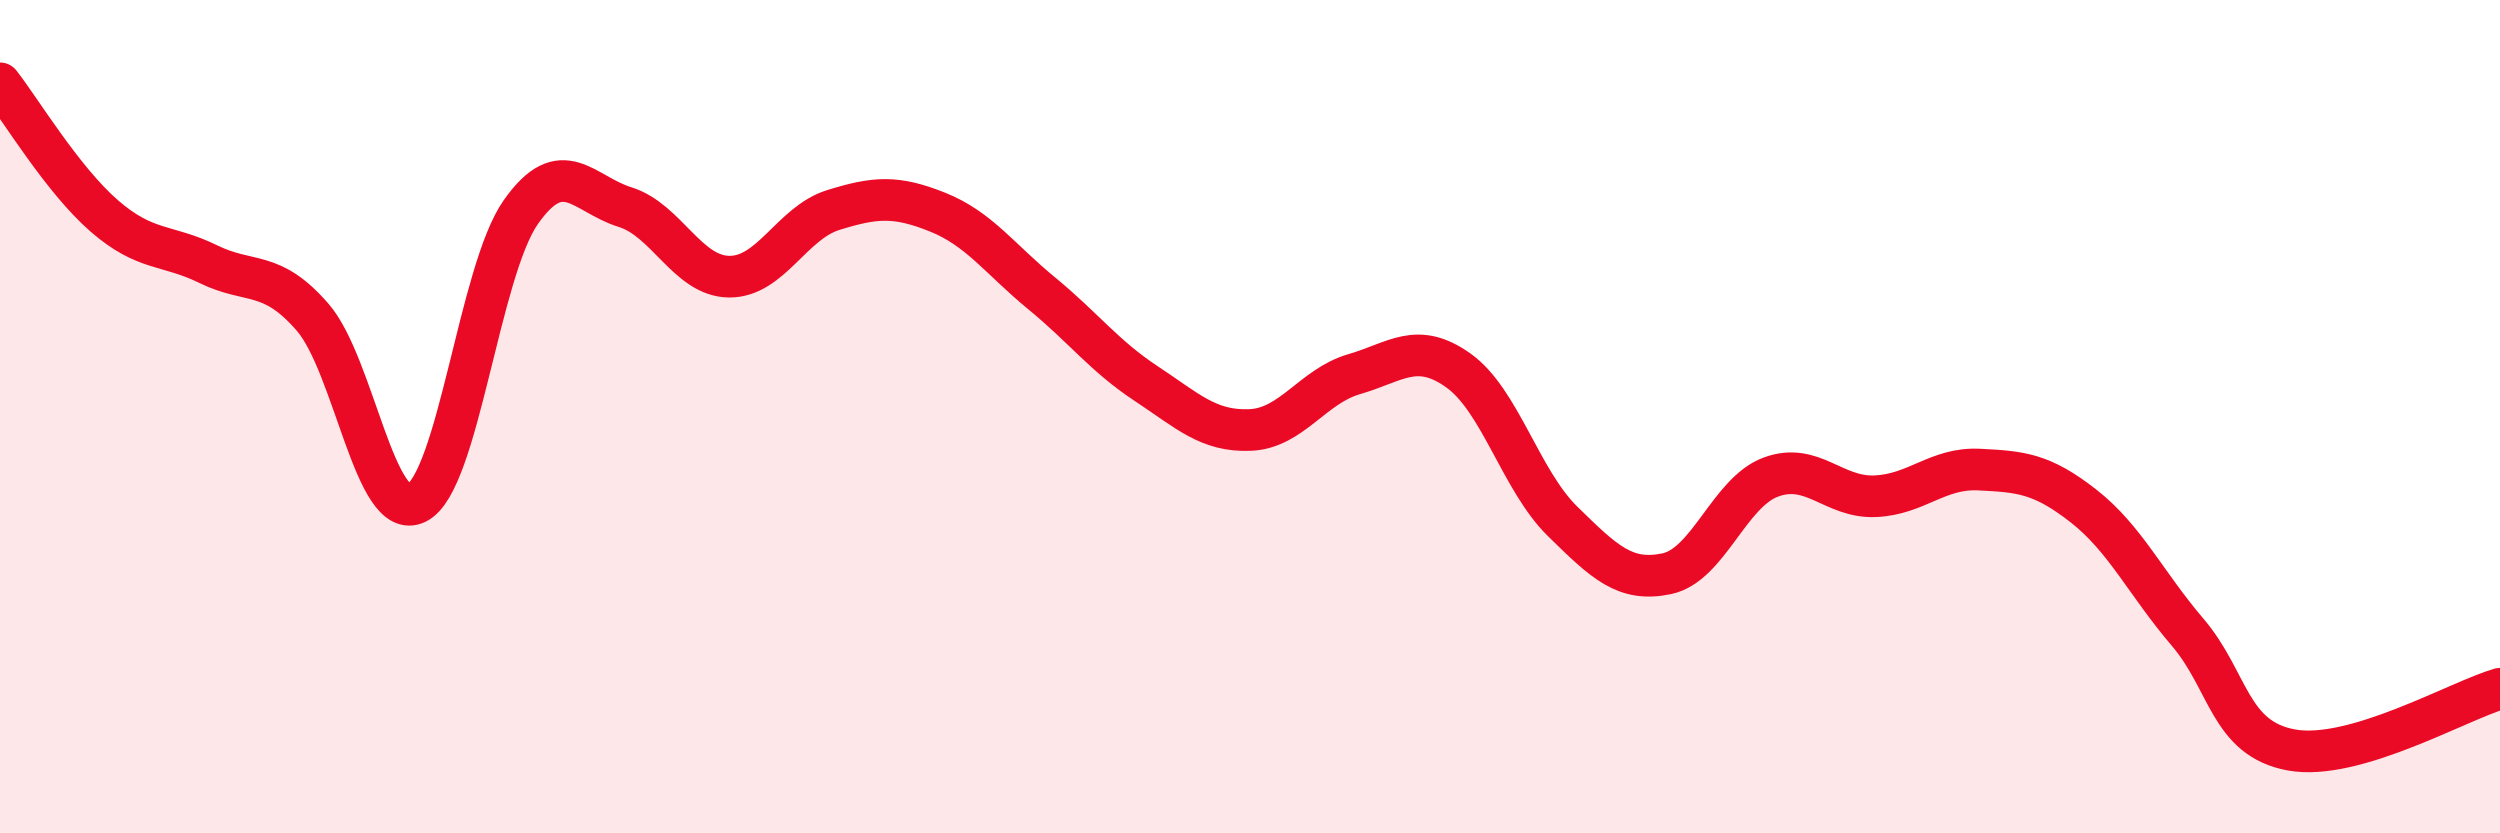
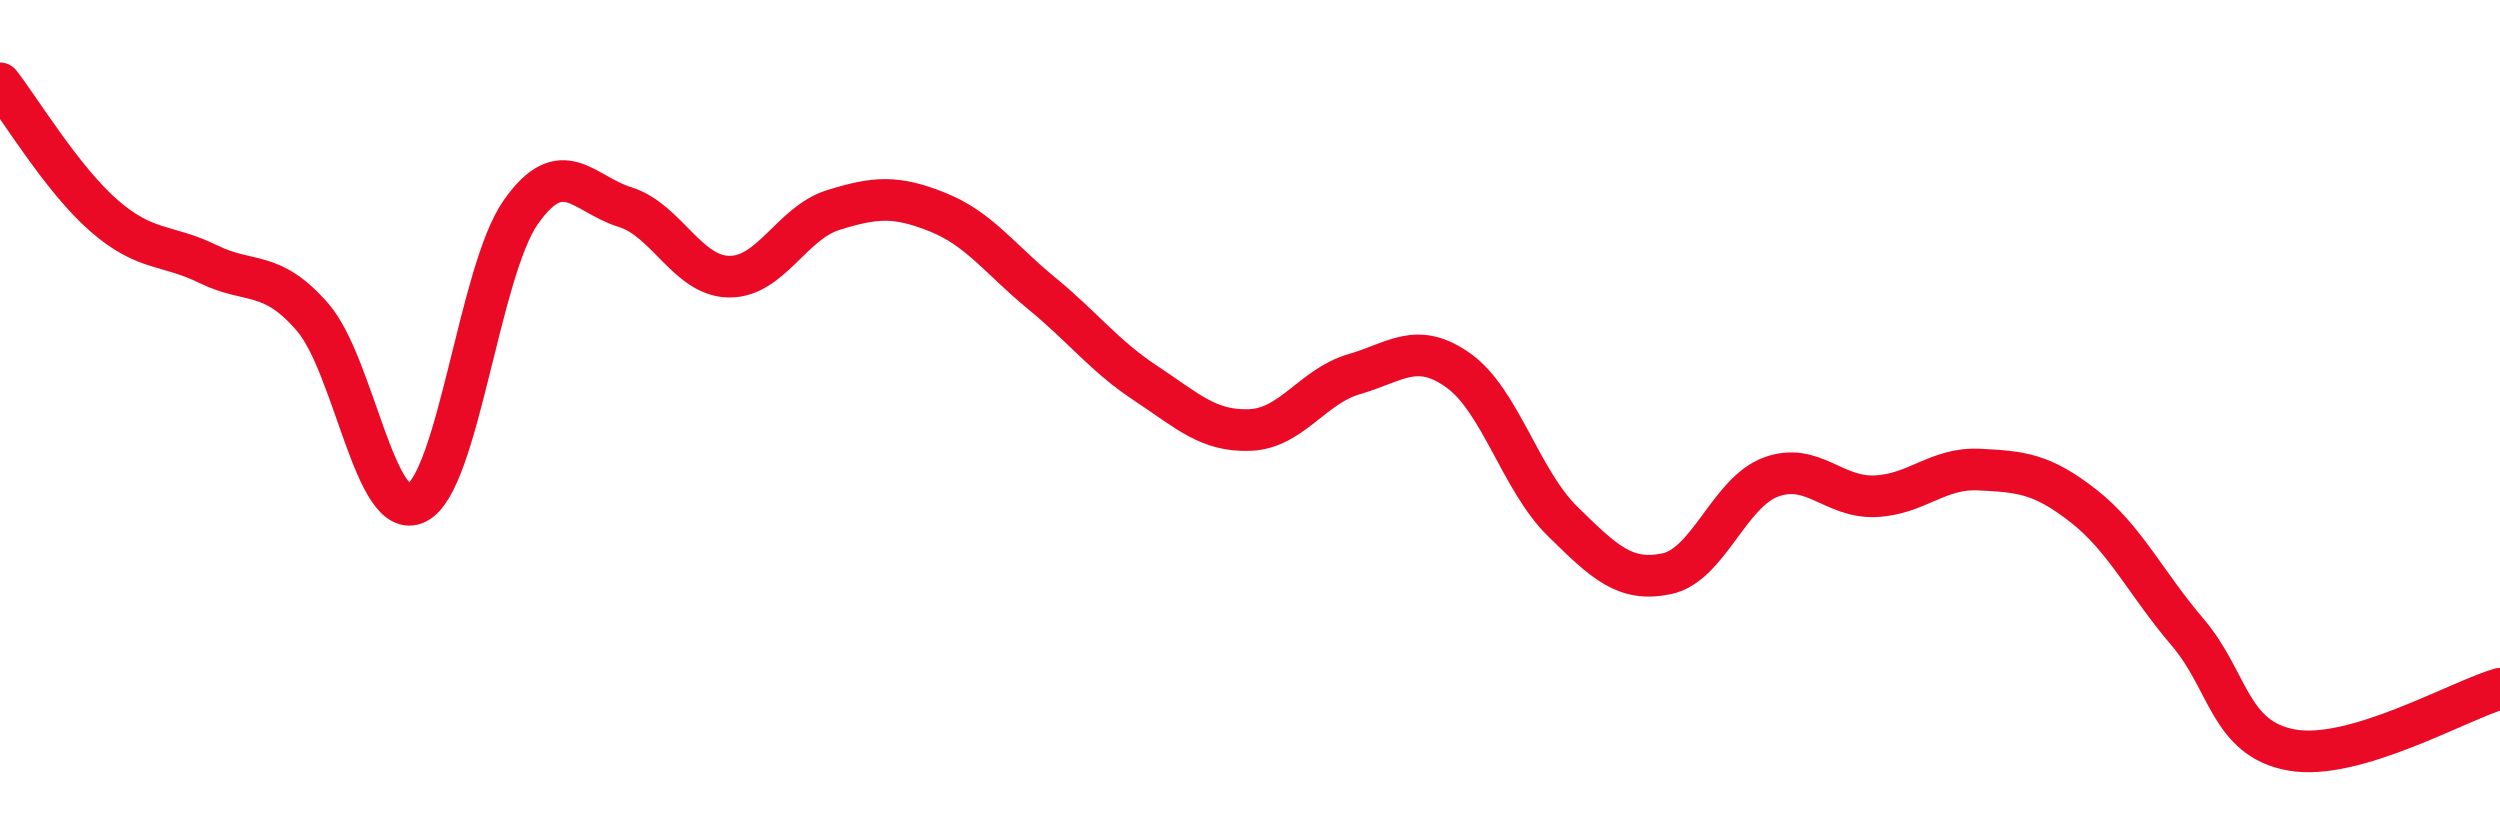
<svg xmlns="http://www.w3.org/2000/svg" width="60" height="20" viewBox="0 0 60 20">
-   <path d="M 0,2 C 0.5,2.64 1.5,4.31 2.5,5.18 C 3.5,6.05 4,5.85 5,6.34 C 6,6.83 6.5,6.46 7.5,7.61 C 8.5,8.76 9,12.57 10,12.07 C 11,11.57 11.5,6.51 12.5,5.09 C 13.5,3.67 14,4.66 15,4.97 C 16,5.28 16.5,6.63 17.5,6.64 C 18.5,6.65 19,5.35 20,5.04 C 21,4.73 21.5,4.69 22.5,5.09 C 23.5,5.49 24,6.22 25,7.04 C 26,7.86 26.5,8.54 27.5,9.2 C 28.5,9.86 29,10.36 30,10.32 C 31,10.28 31.5,9.27 32.5,8.98 C 33.5,8.69 34,8.18 35,8.89 C 36,9.6 36.5,11.53 37.5,12.51 C 38.5,13.49 39,13.98 40,13.77 C 41,13.56 41.5,11.82 42.5,11.45 C 43.5,11.08 44,11.95 45,11.91 C 46,11.87 46.5,11.22 47.5,11.27 C 48.5,11.32 49,11.36 50,12.14 C 51,12.92 51.5,14 52.5,15.17 C 53.5,16.34 53.5,17.73 55,18 C 56.5,18.27 59,16.82 60,16.53L60 20L0 20Z" fill="#EB0A25" opacity="0.1" stroke-linecap="round" stroke-linejoin="round" />
  <path d="M 0,2 C 0.5,2.64 1.5,4.31 2.5,5.18 C 3.5,6.05 4,5.85 5,6.34 C 6,6.83 6.5,6.46 7.5,7.61 C 8.5,8.76 9,12.57 10,12.07 C 11,11.57 11.5,6.51 12.5,5.09 C 13.5,3.67 14,4.66 15,4.97 C 16,5.28 16.5,6.63 17.5,6.64 C 18.5,6.65 19,5.35 20,5.04 C 21,4.73 21.5,4.69 22.5,5.09 C 23.5,5.49 24,6.22 25,7.04 C 26,7.86 26.5,8.54 27.5,9.2 C 28.5,9.86 29,10.36 30,10.32 C 31,10.28 31.5,9.27 32.5,8.98 C 33.5,8.69 34,8.18 35,8.89 C 36,9.6 36.5,11.53 37.5,12.51 C 38.5,13.49 39,13.98 40,13.77 C 41,13.56 41.5,11.82 42.5,11.45 C 43.5,11.08 44,11.95 45,11.91 C 46,11.87 46.5,11.22 47.5,11.27 C 48.5,11.32 49,11.36 50,12.14 C 51,12.92 51.5,14 52.5,15.17 C 53.5,16.34 53.5,17.73 55,18 C 56.5,18.27 59,16.82 60,16.53" stroke="#EB0A25" stroke-width="1" fill="none" stroke-linecap="round" stroke-linejoin="round" />
</svg>